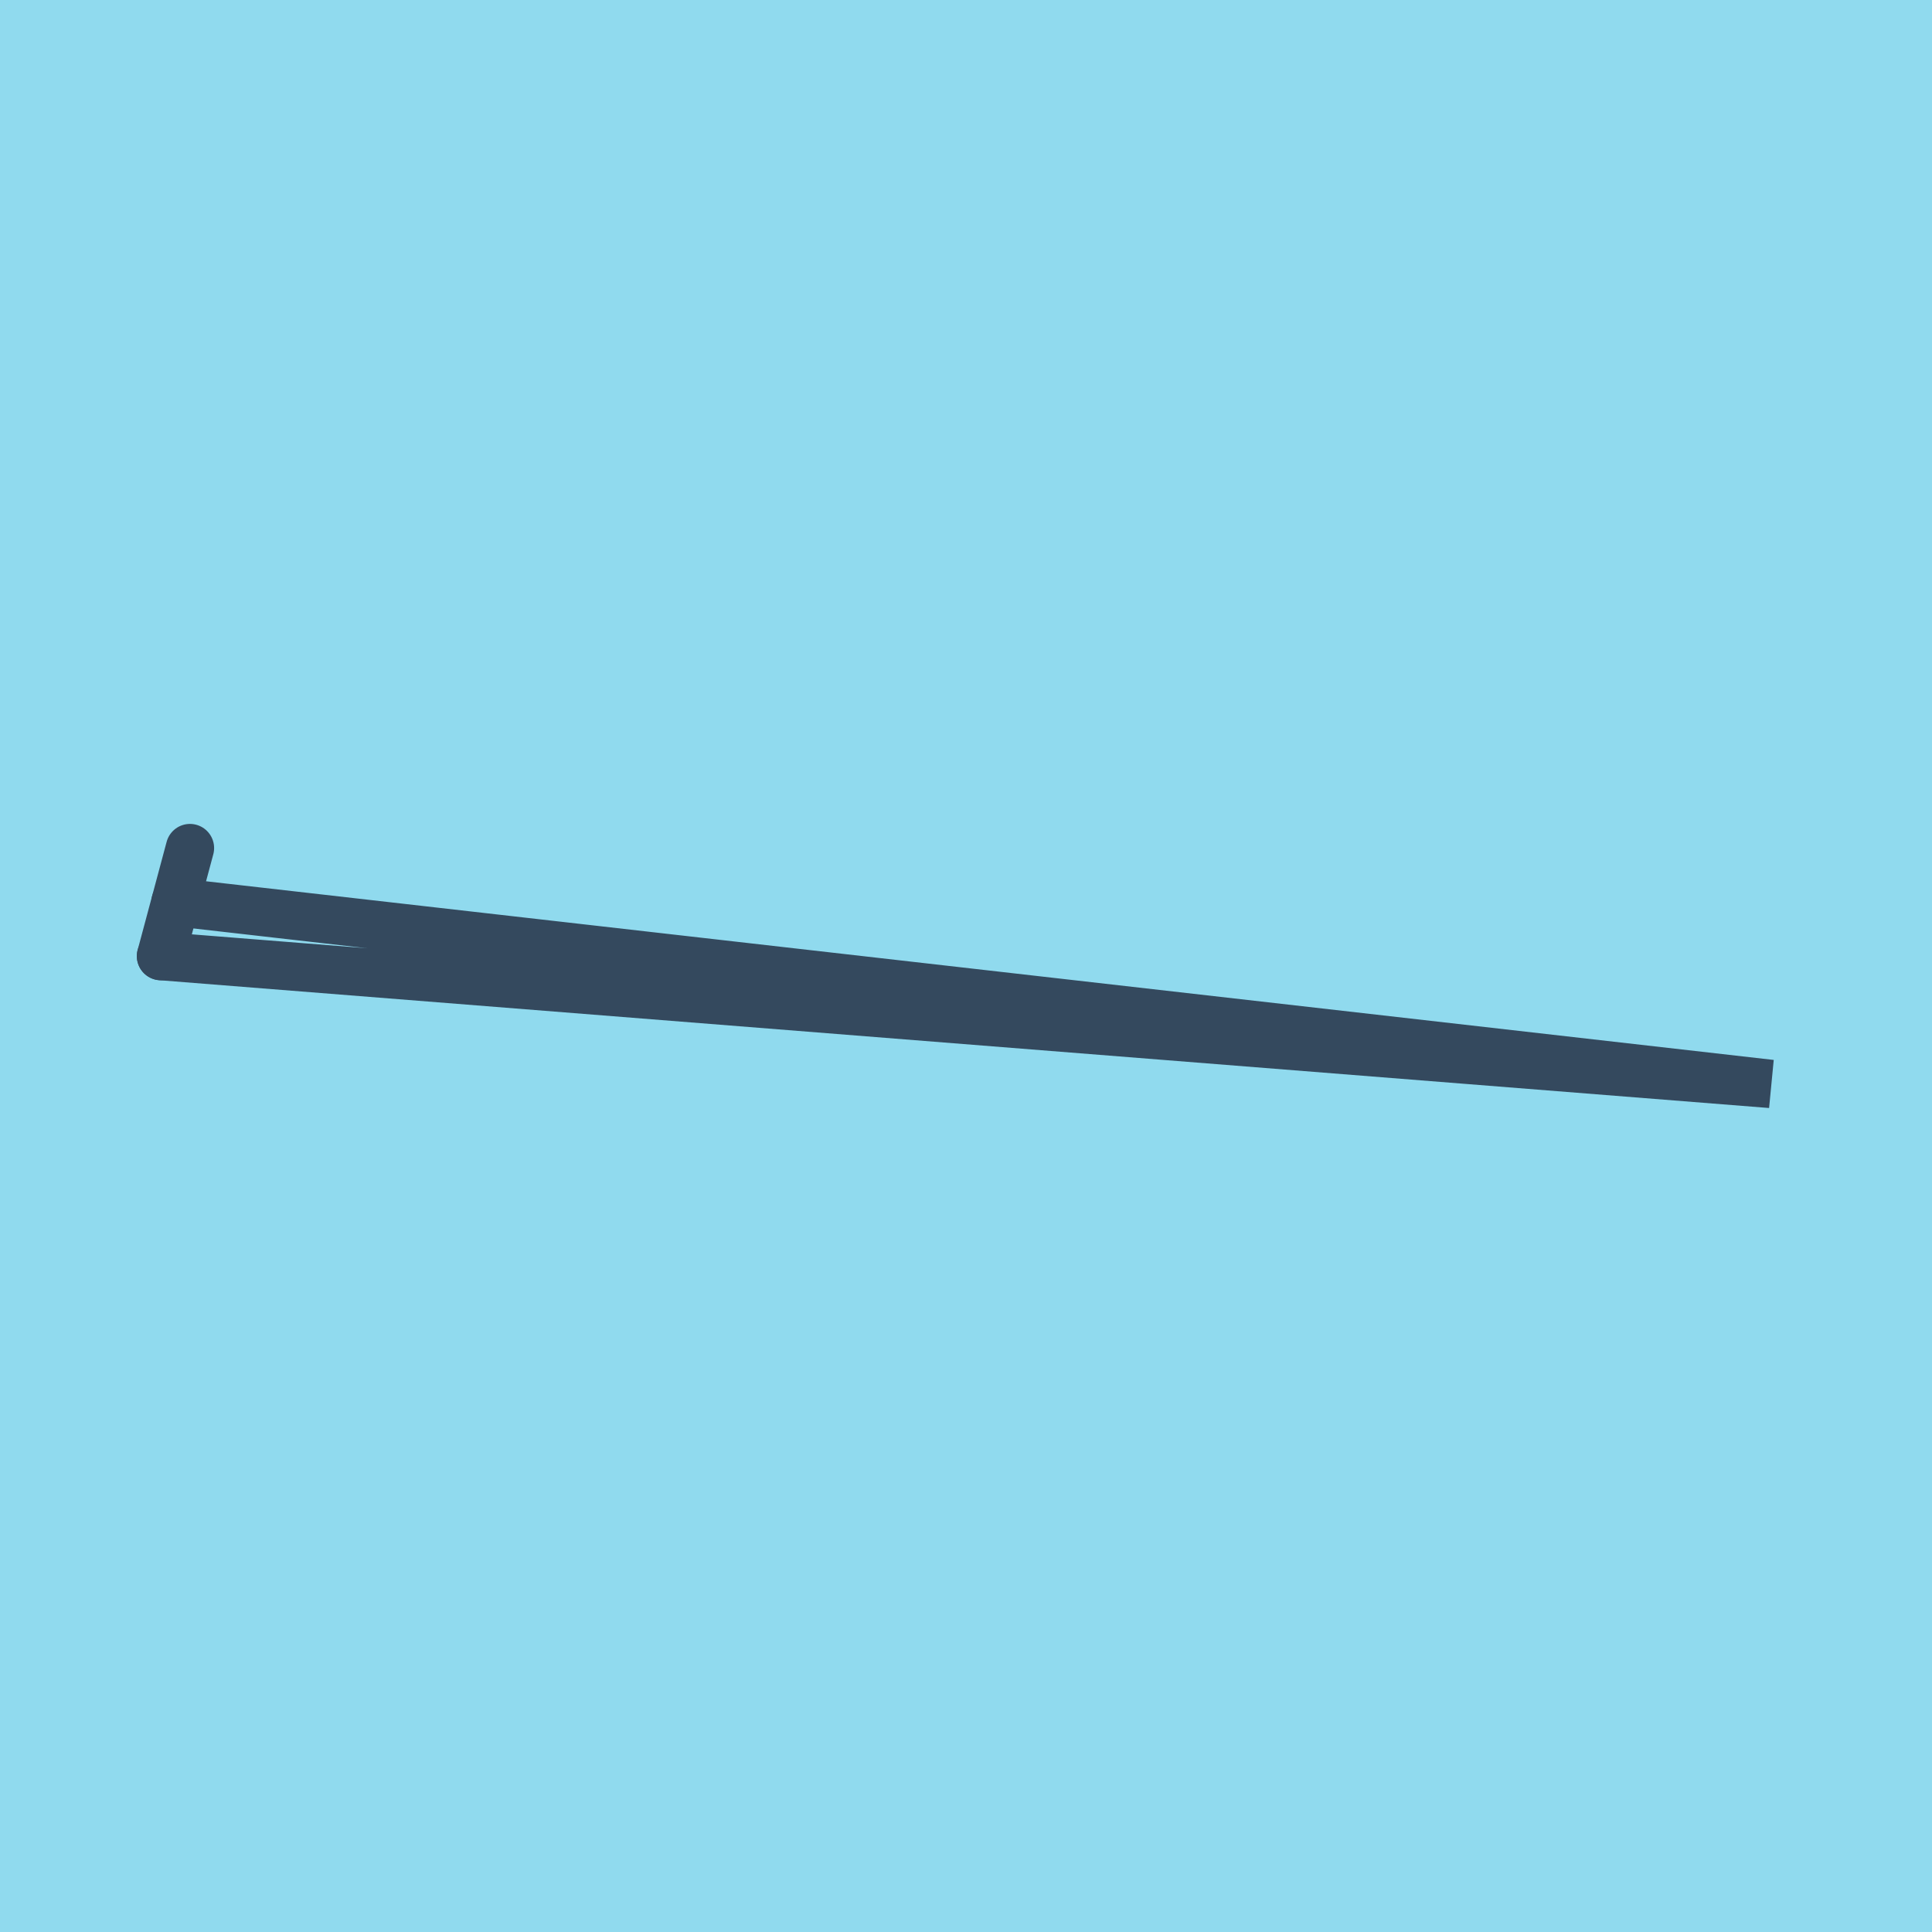
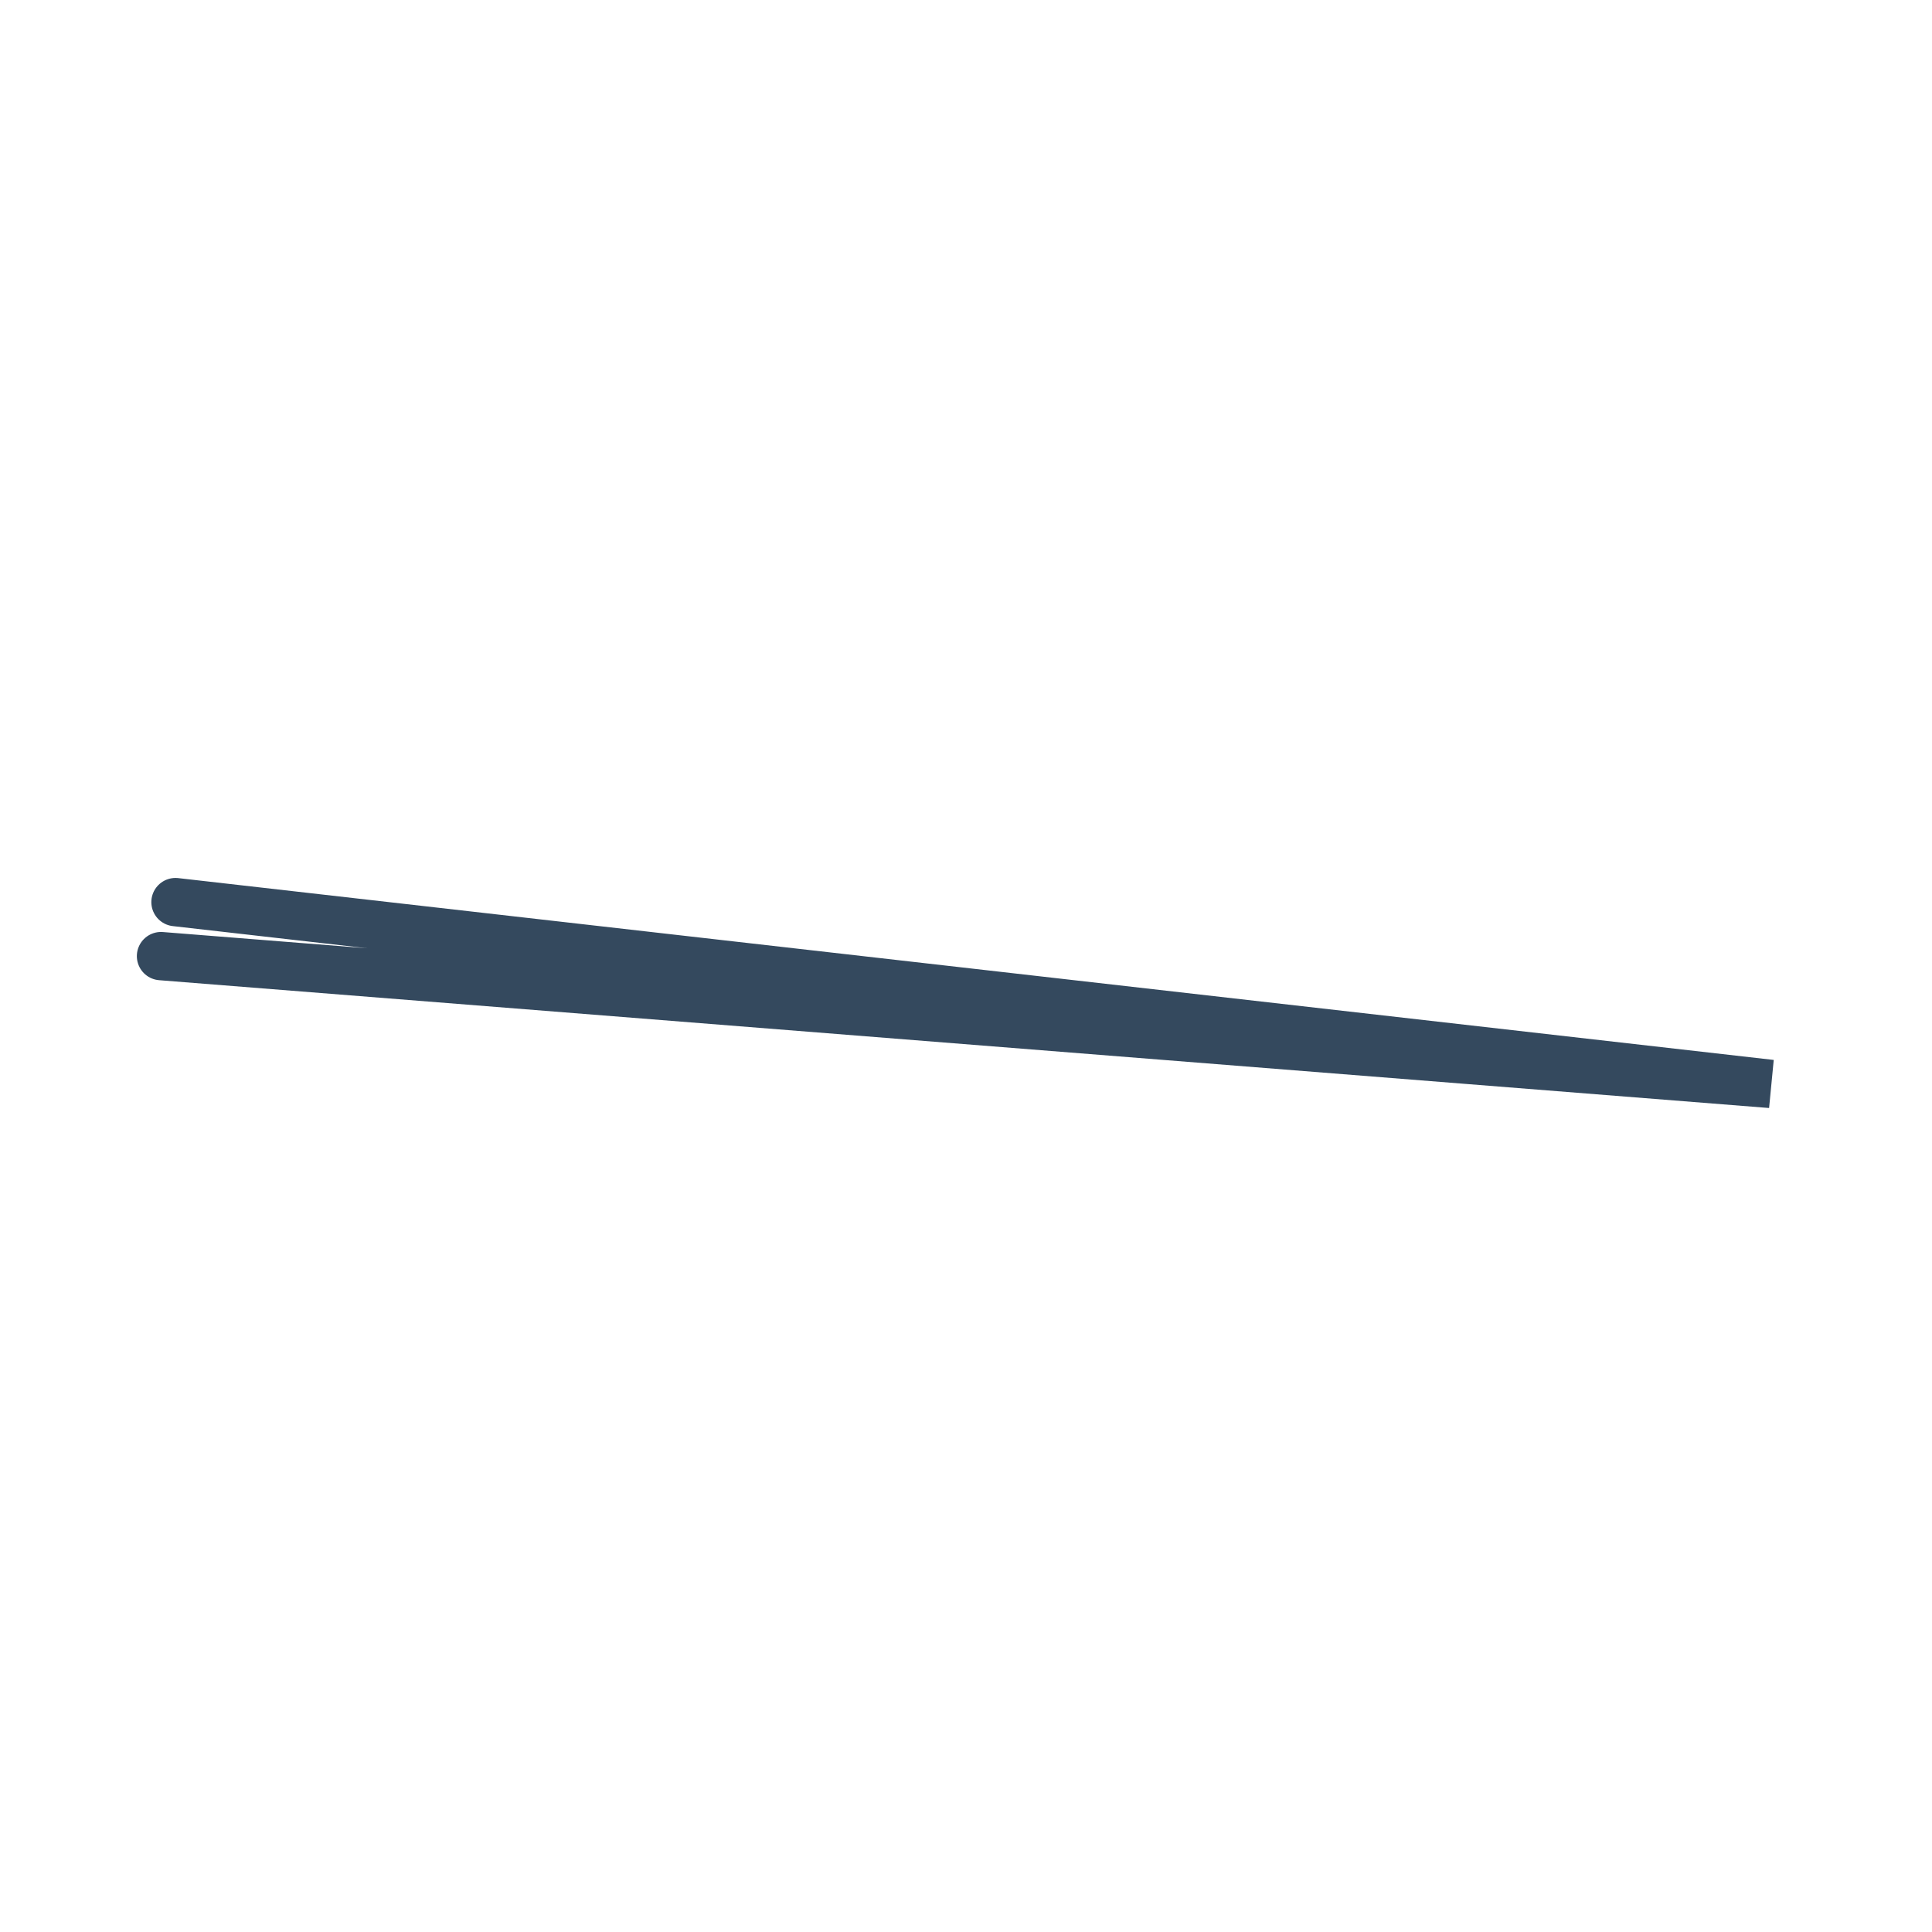
<svg xmlns="http://www.w3.org/2000/svg" viewBox="-10 -10 120 120" preserveAspectRatio="xMidYMid meet">
-   <path style="fill:#90daee" d="M-10-10h120v120H-10z" />
-   <polyline stroke-linecap="round" points="1.799,42.675 0,49.386 " style="fill:none;stroke:#34495e;stroke-width: 3px" />
  <polyline stroke-linecap="round" points="0,49.386 100,57.325 0.9,46.031 " style="fill:none;stroke:#34495e;stroke-width: 3px" />
</svg>